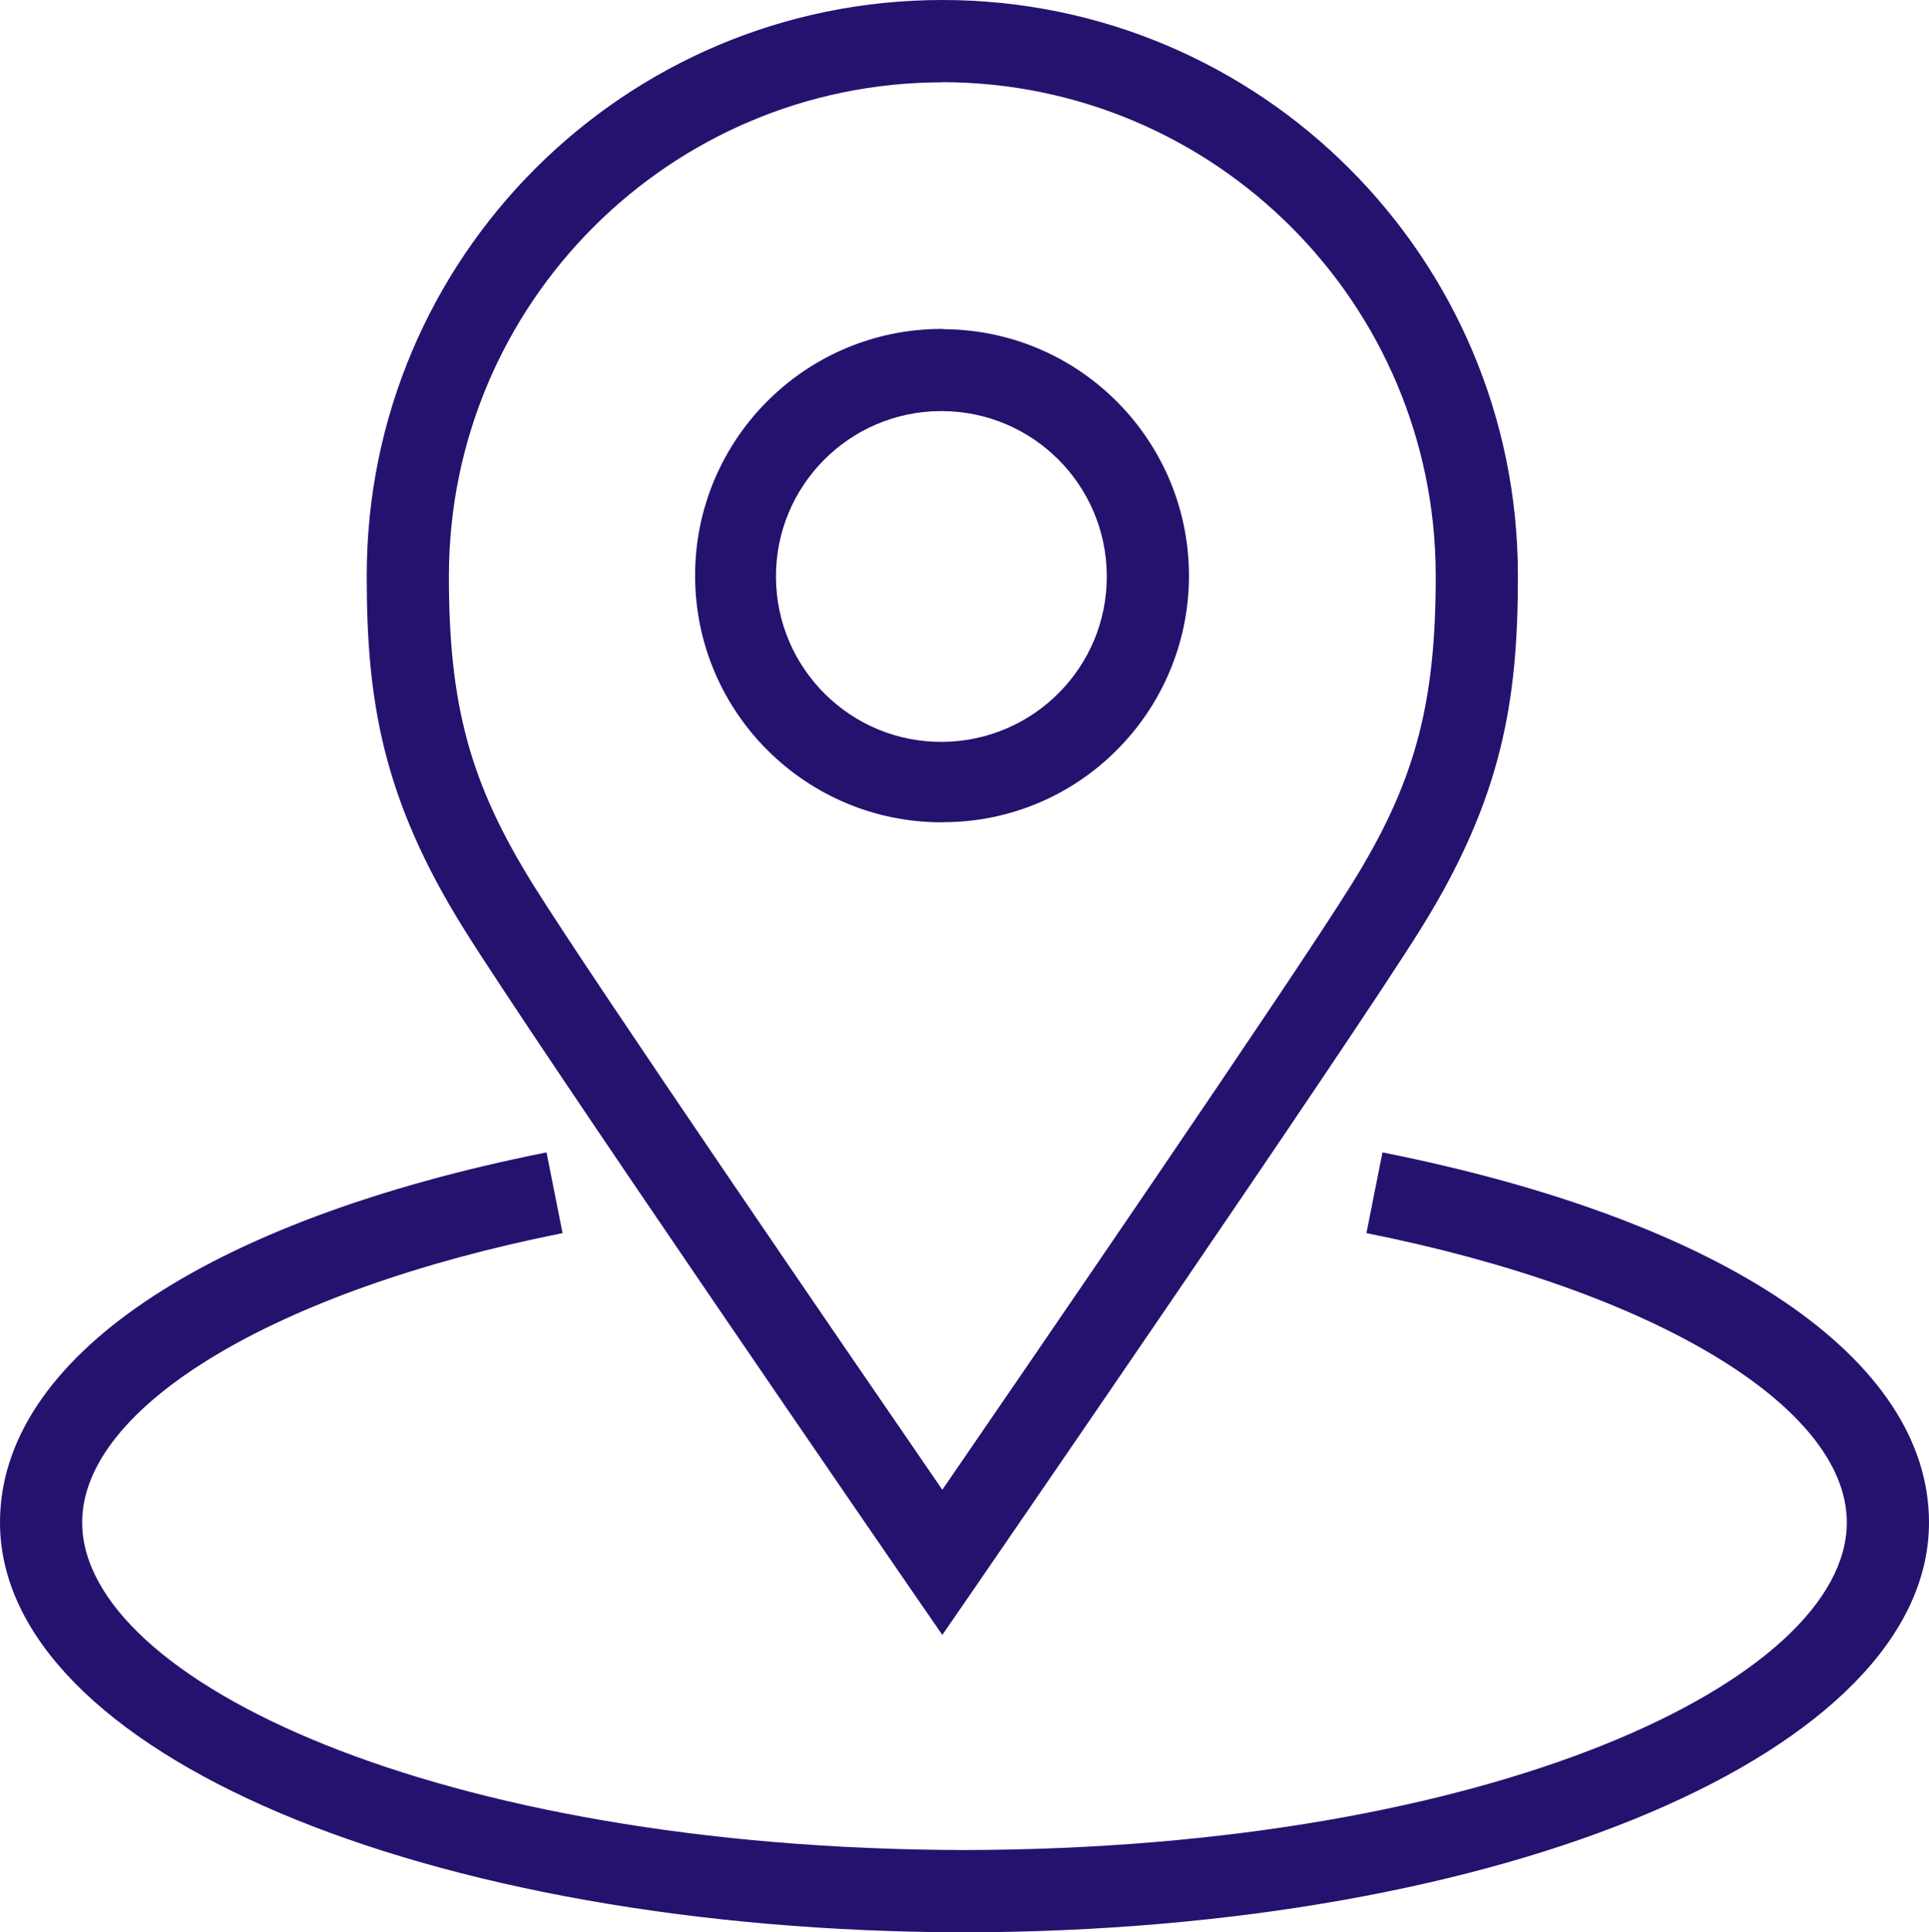
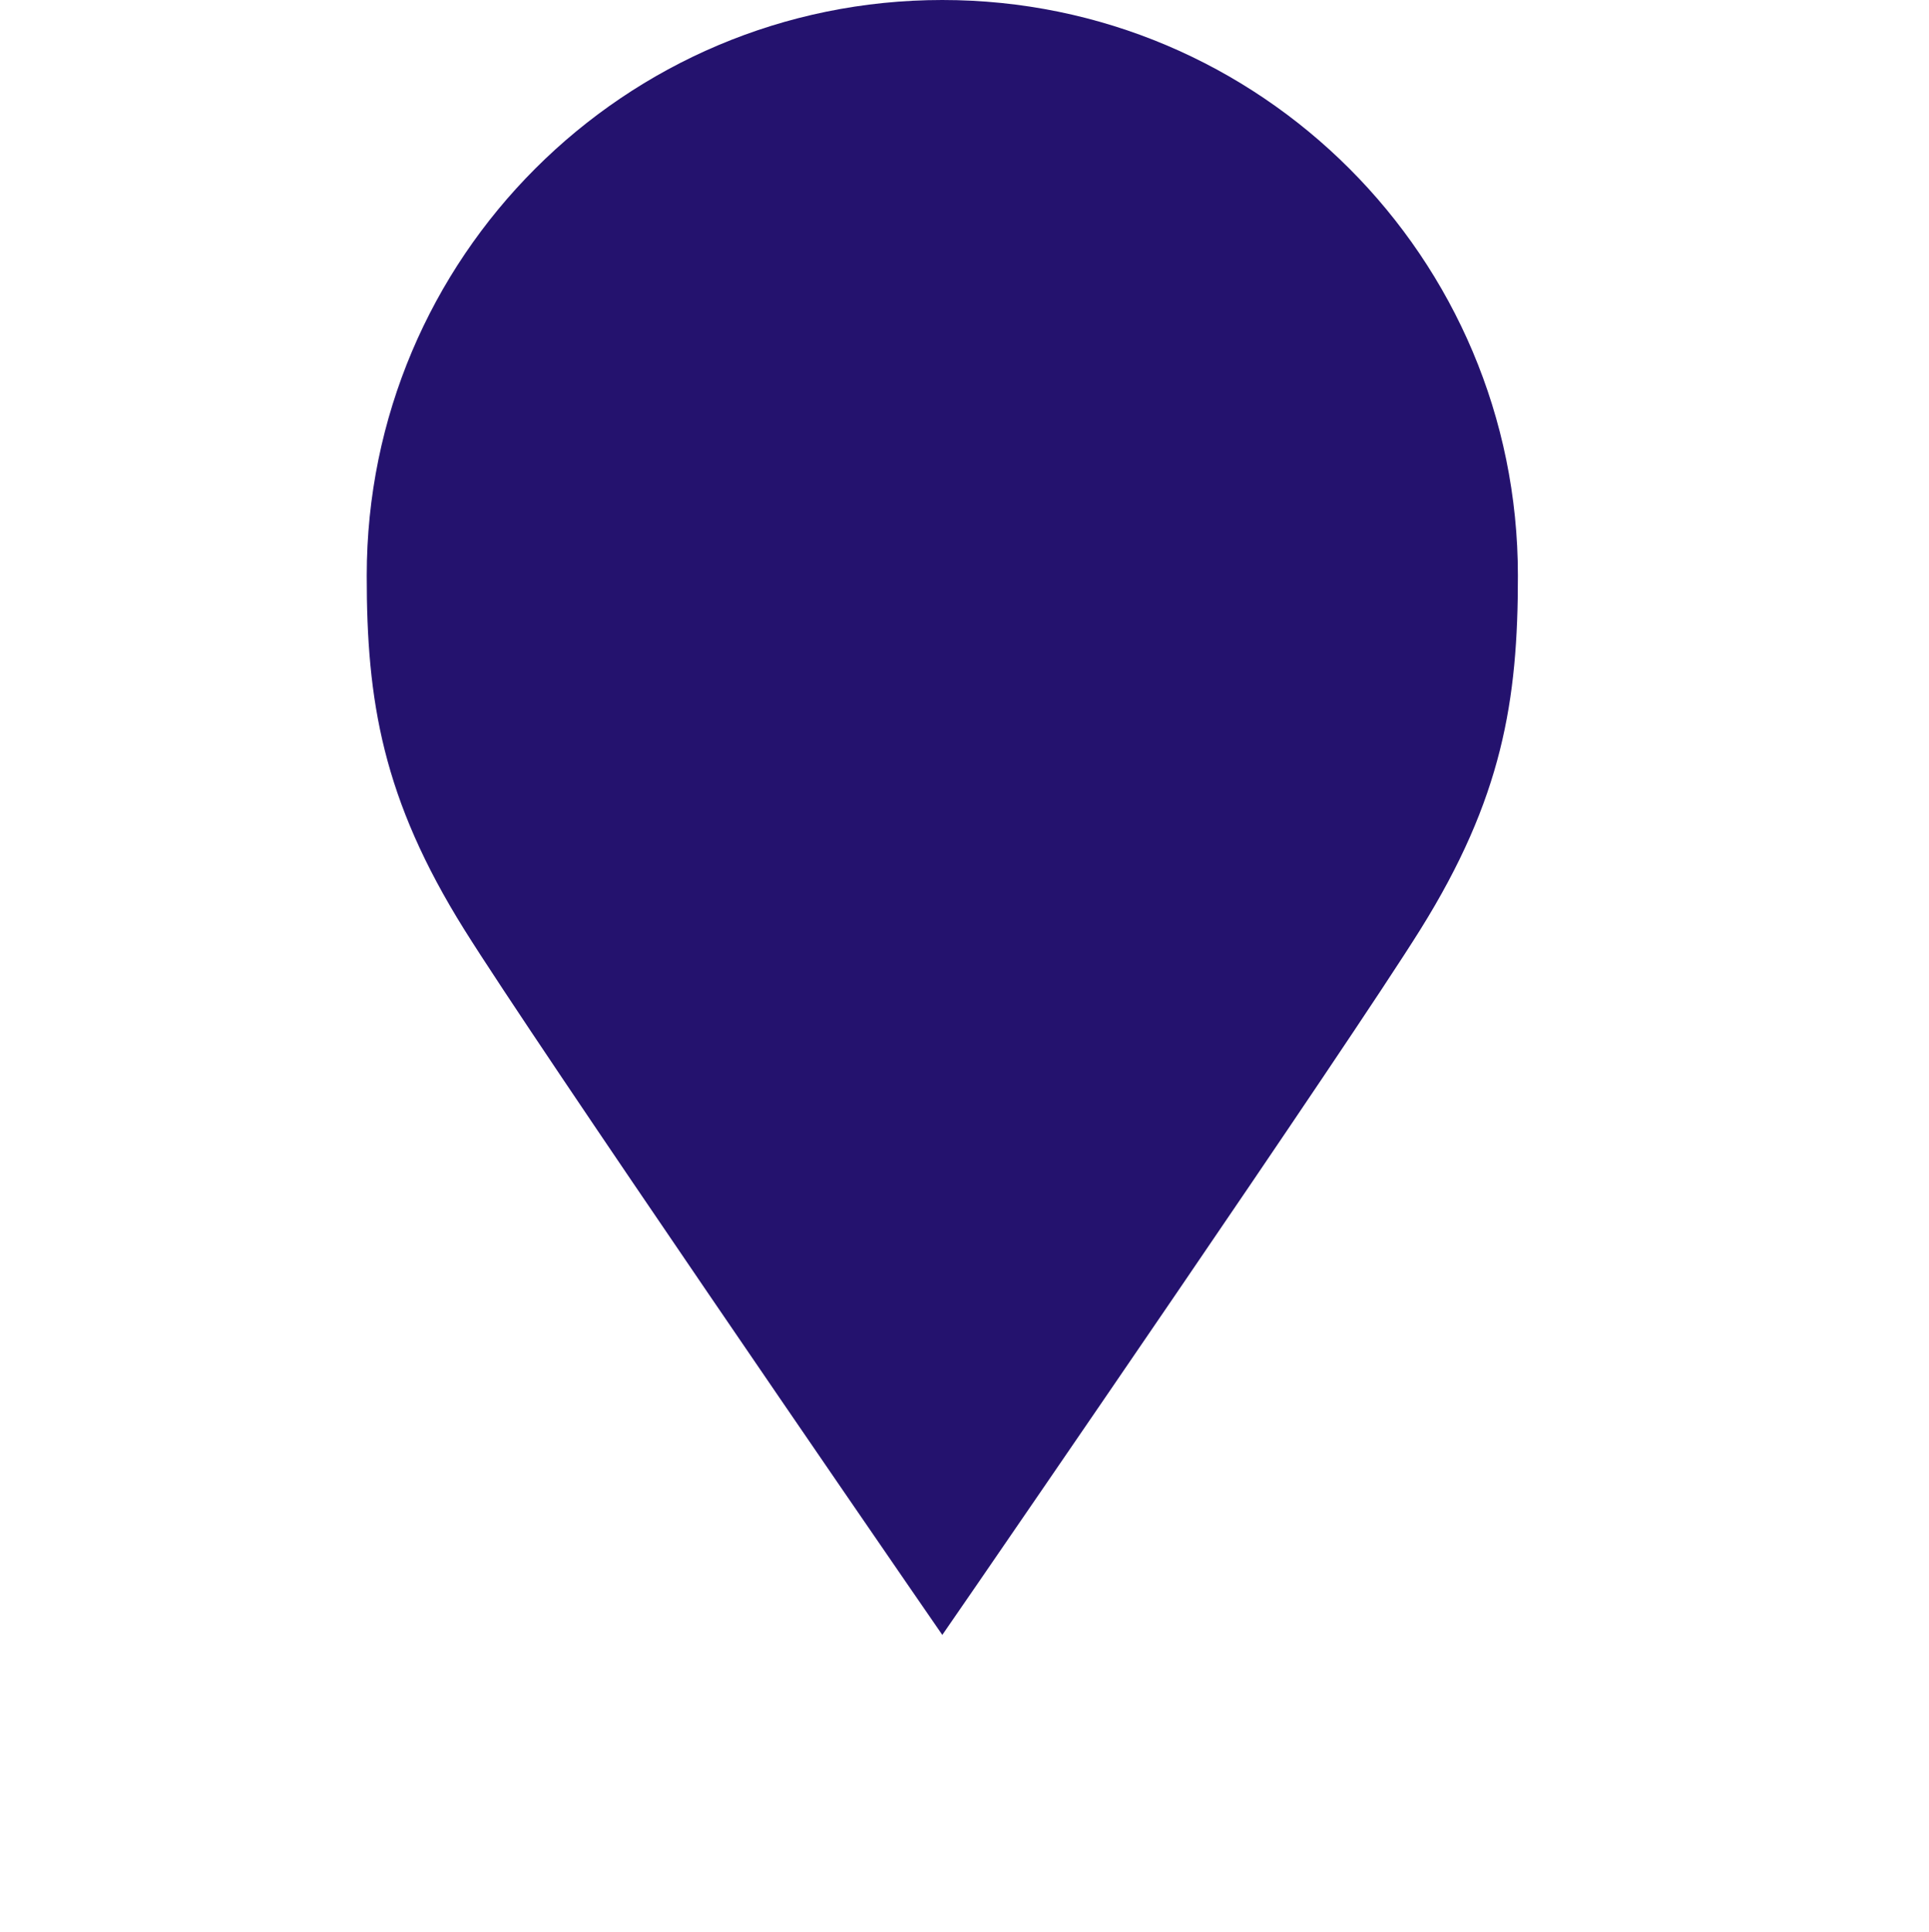
<svg xmlns="http://www.w3.org/2000/svg" id="Laag_2" viewBox="0 0 134.76 135">
  <defs>
    <style>.cls-1{fill:none;}.cls-2{clip-path:url(#clippath);}.cls-3{fill:#24126e;}</style>
    <clipPath id="clippath">
      <rect class="cls-1" width="134.76" height="135" />
    </clipPath>
  </defs>
  <g id="Laag_1-2">
    <g class="cls-2">
      <g id="Group_17-2">
-         <path id="Path_42" class="cls-3" d="M67.39,135c-37.79-.07-67.39-12.65-67.39-28.64,0-11.42,14.28-21.08,38.18-25.85l1.12,5.64c-20.07,4-33.56,12.12-33.56,20.21,0,11,24.77,22.82,61.65,22.89,36.86-.07,61.63-11.89,61.63-22.89,0-8.09-13.49-16.21-33.56-20.21l1.12-5.64c23.91,4.76,38.18,14.42,38.18,25.85,0,15.99-29.6,28.56-67.38,28.64m-1.53-77.55c-9.52,.03-17.26-7.66-17.29-17.18-.03-9.52,7.66-17.26,17.18-17.29h.03l.27,.02c9.51,.11,17.13,7.92,17.02,17.43-.05,4.49-1.86,8.78-5.02,11.95-3.22,3.25-7.6,5.07-12.17,5.06m-.18-28.72c-6.38,.04-11.53,5.25-11.48,11.63,.04,6.38,5.25,11.53,11.63,11.48s11.53-5.25,11.48-11.63c-.04-6.33-5.16-11.44-11.48-11.48h-.15Z" />
-         <path id="Path_43" class="cls-3" d="M65.83,114.22l-2.37-3.44c-1.06-1.54-25.98-37.76-31.02-45.83-5.72-9.15-6.83-16-6.82-24.74C25.62,18,43.62,0,65.83,0s40.21,18,40.21,40.21c.01,8.74-1.1,15.58-6.82,24.74-5.04,8.07-29.97,44.29-31.02,45.83l-2.37,3.44Zm0-108.47c-19.03,.02-34.45,15.44-34.47,34.47-.01,9.09,1.49,14.56,5.95,21.69,4.07,6.52,22.01,32.7,28.52,42.17,6.51-9.48,24.45-35.65,28.52-42.18,4.46-7.13,5.96-12.6,5.95-21.69-.02-19.03-15.44-34.44-34.47-34.47" />
+         <path id="Path_43" class="cls-3" d="M65.83,114.22l-2.37-3.44c-1.06-1.54-25.98-37.76-31.02-45.83-5.72-9.15-6.83-16-6.82-24.74C25.62,18,43.62,0,65.83,0s40.21,18,40.21,40.21c.01,8.74-1.1,15.58-6.82,24.74-5.04,8.07-29.97,44.29-31.02,45.83l-2.37,3.44Zm0-108.47" />
      </g>
    </g>
  </g>
</svg>